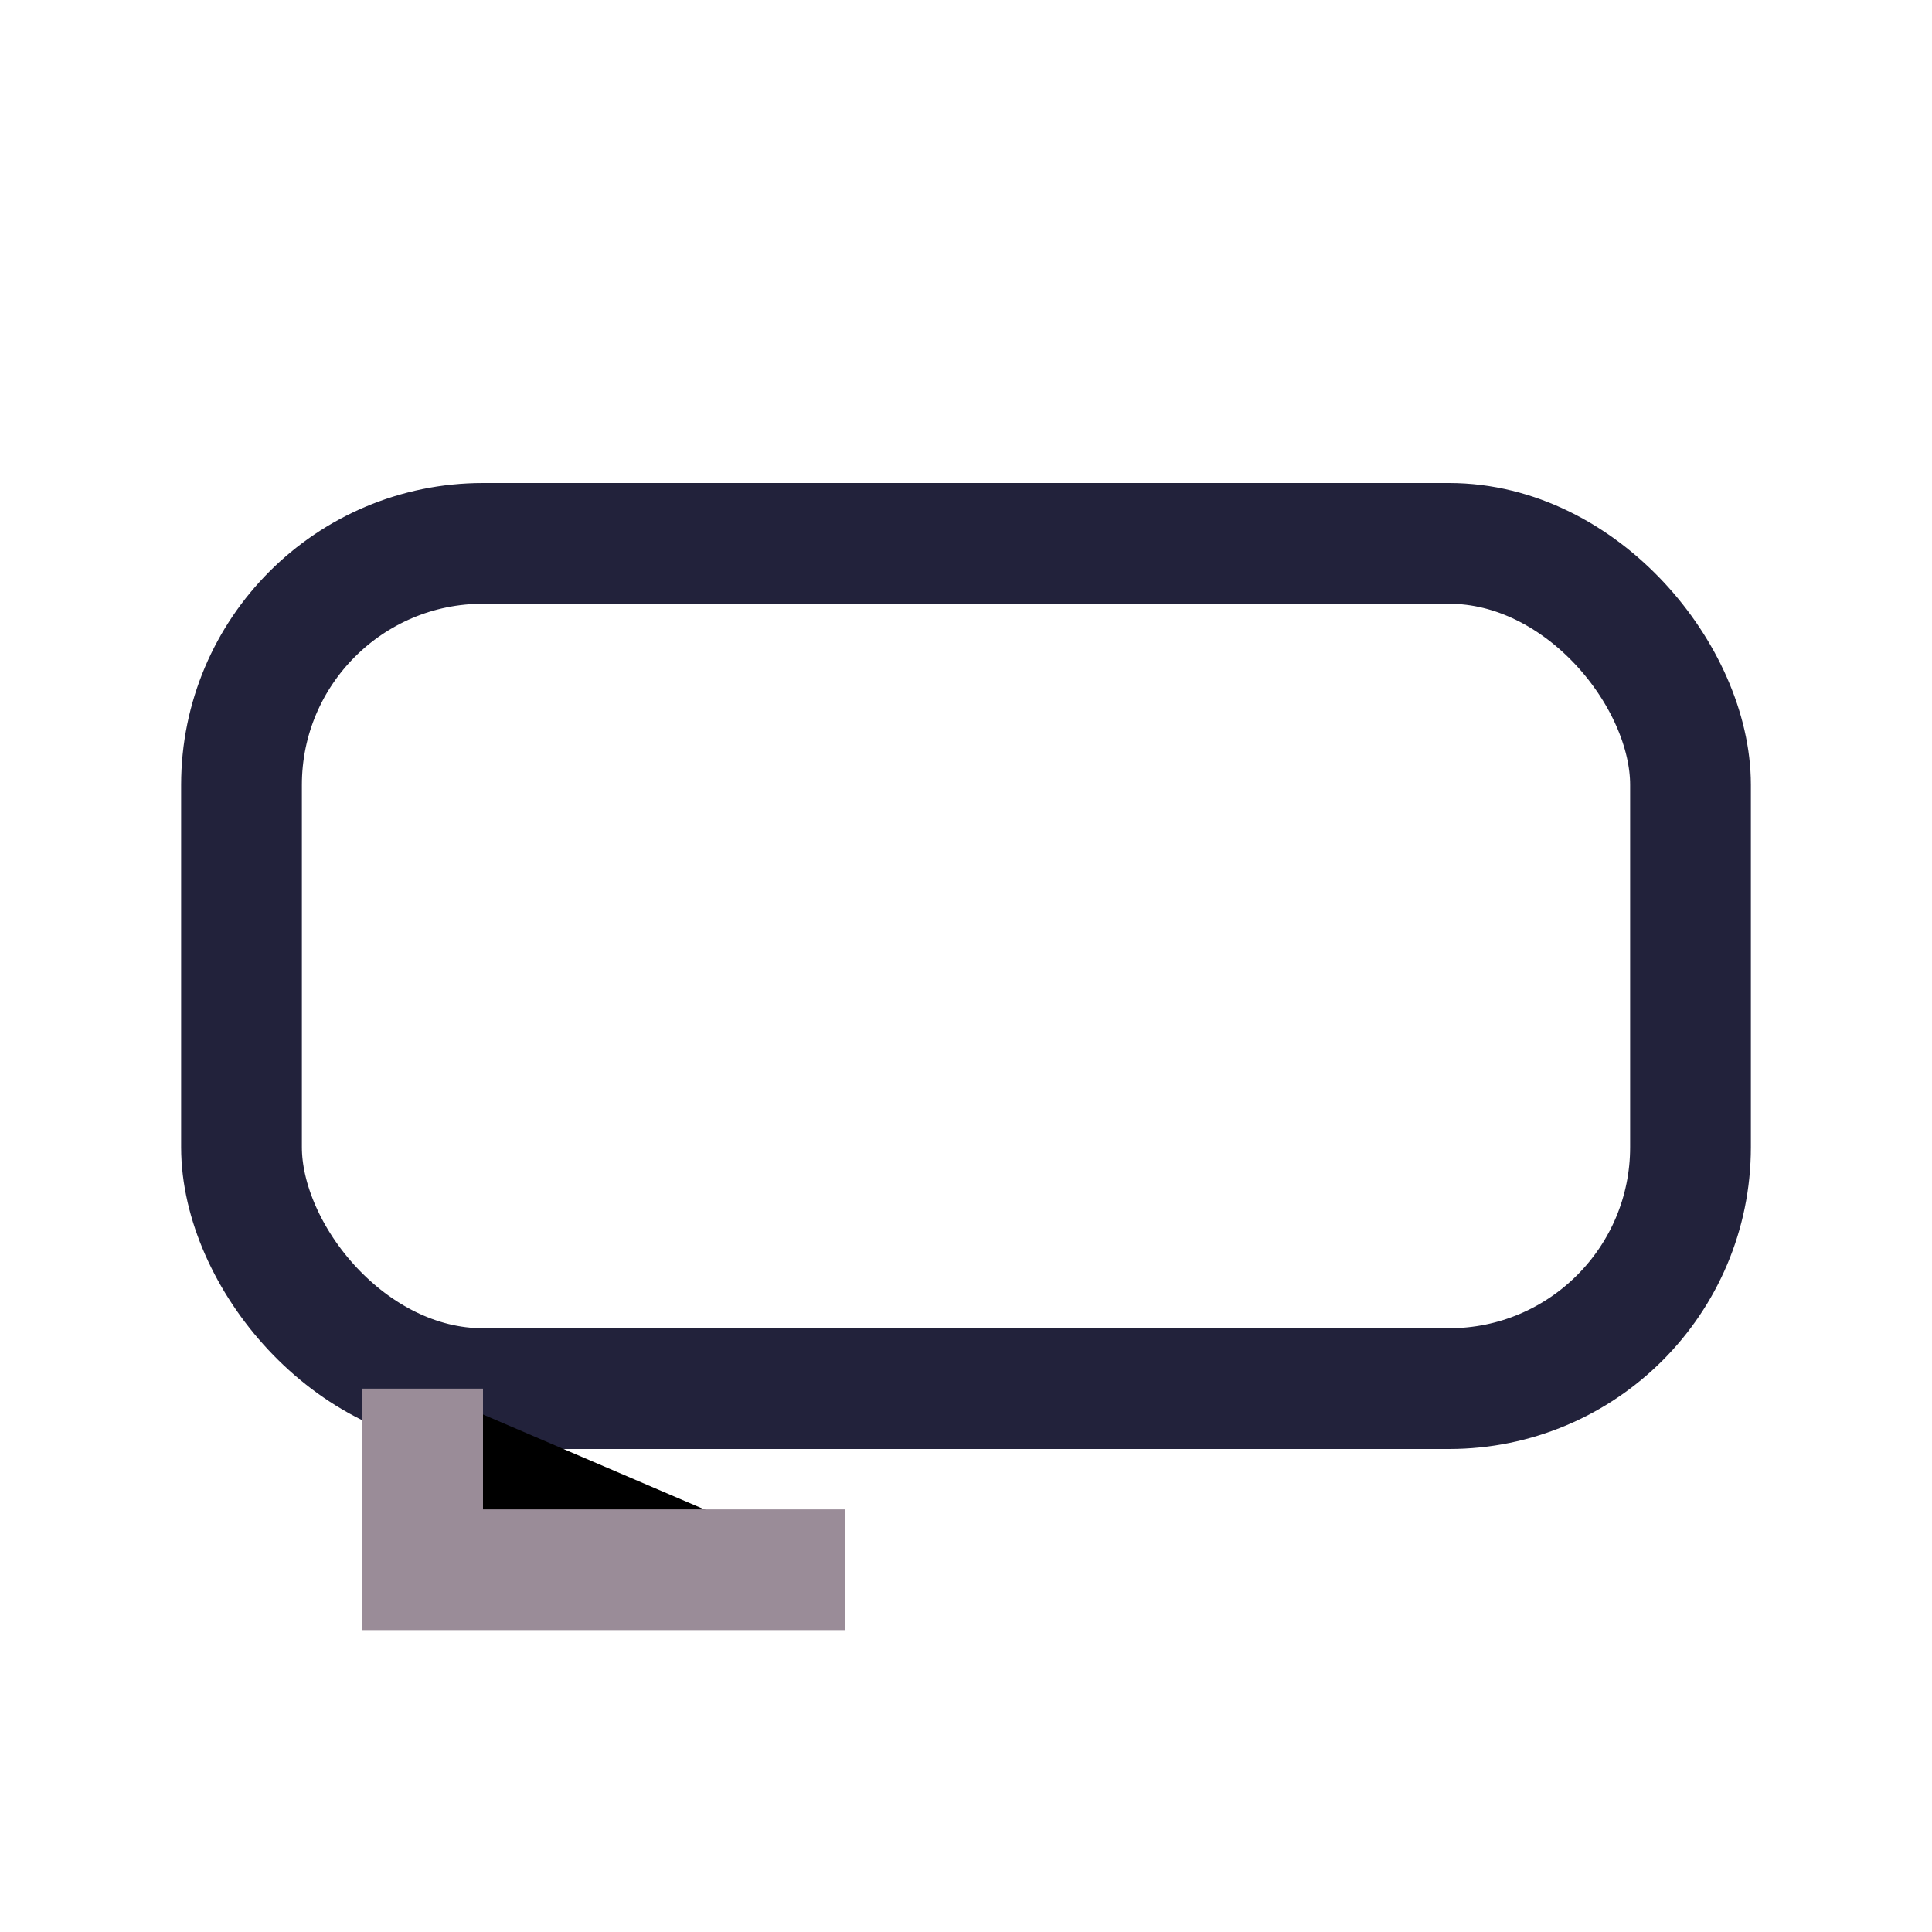
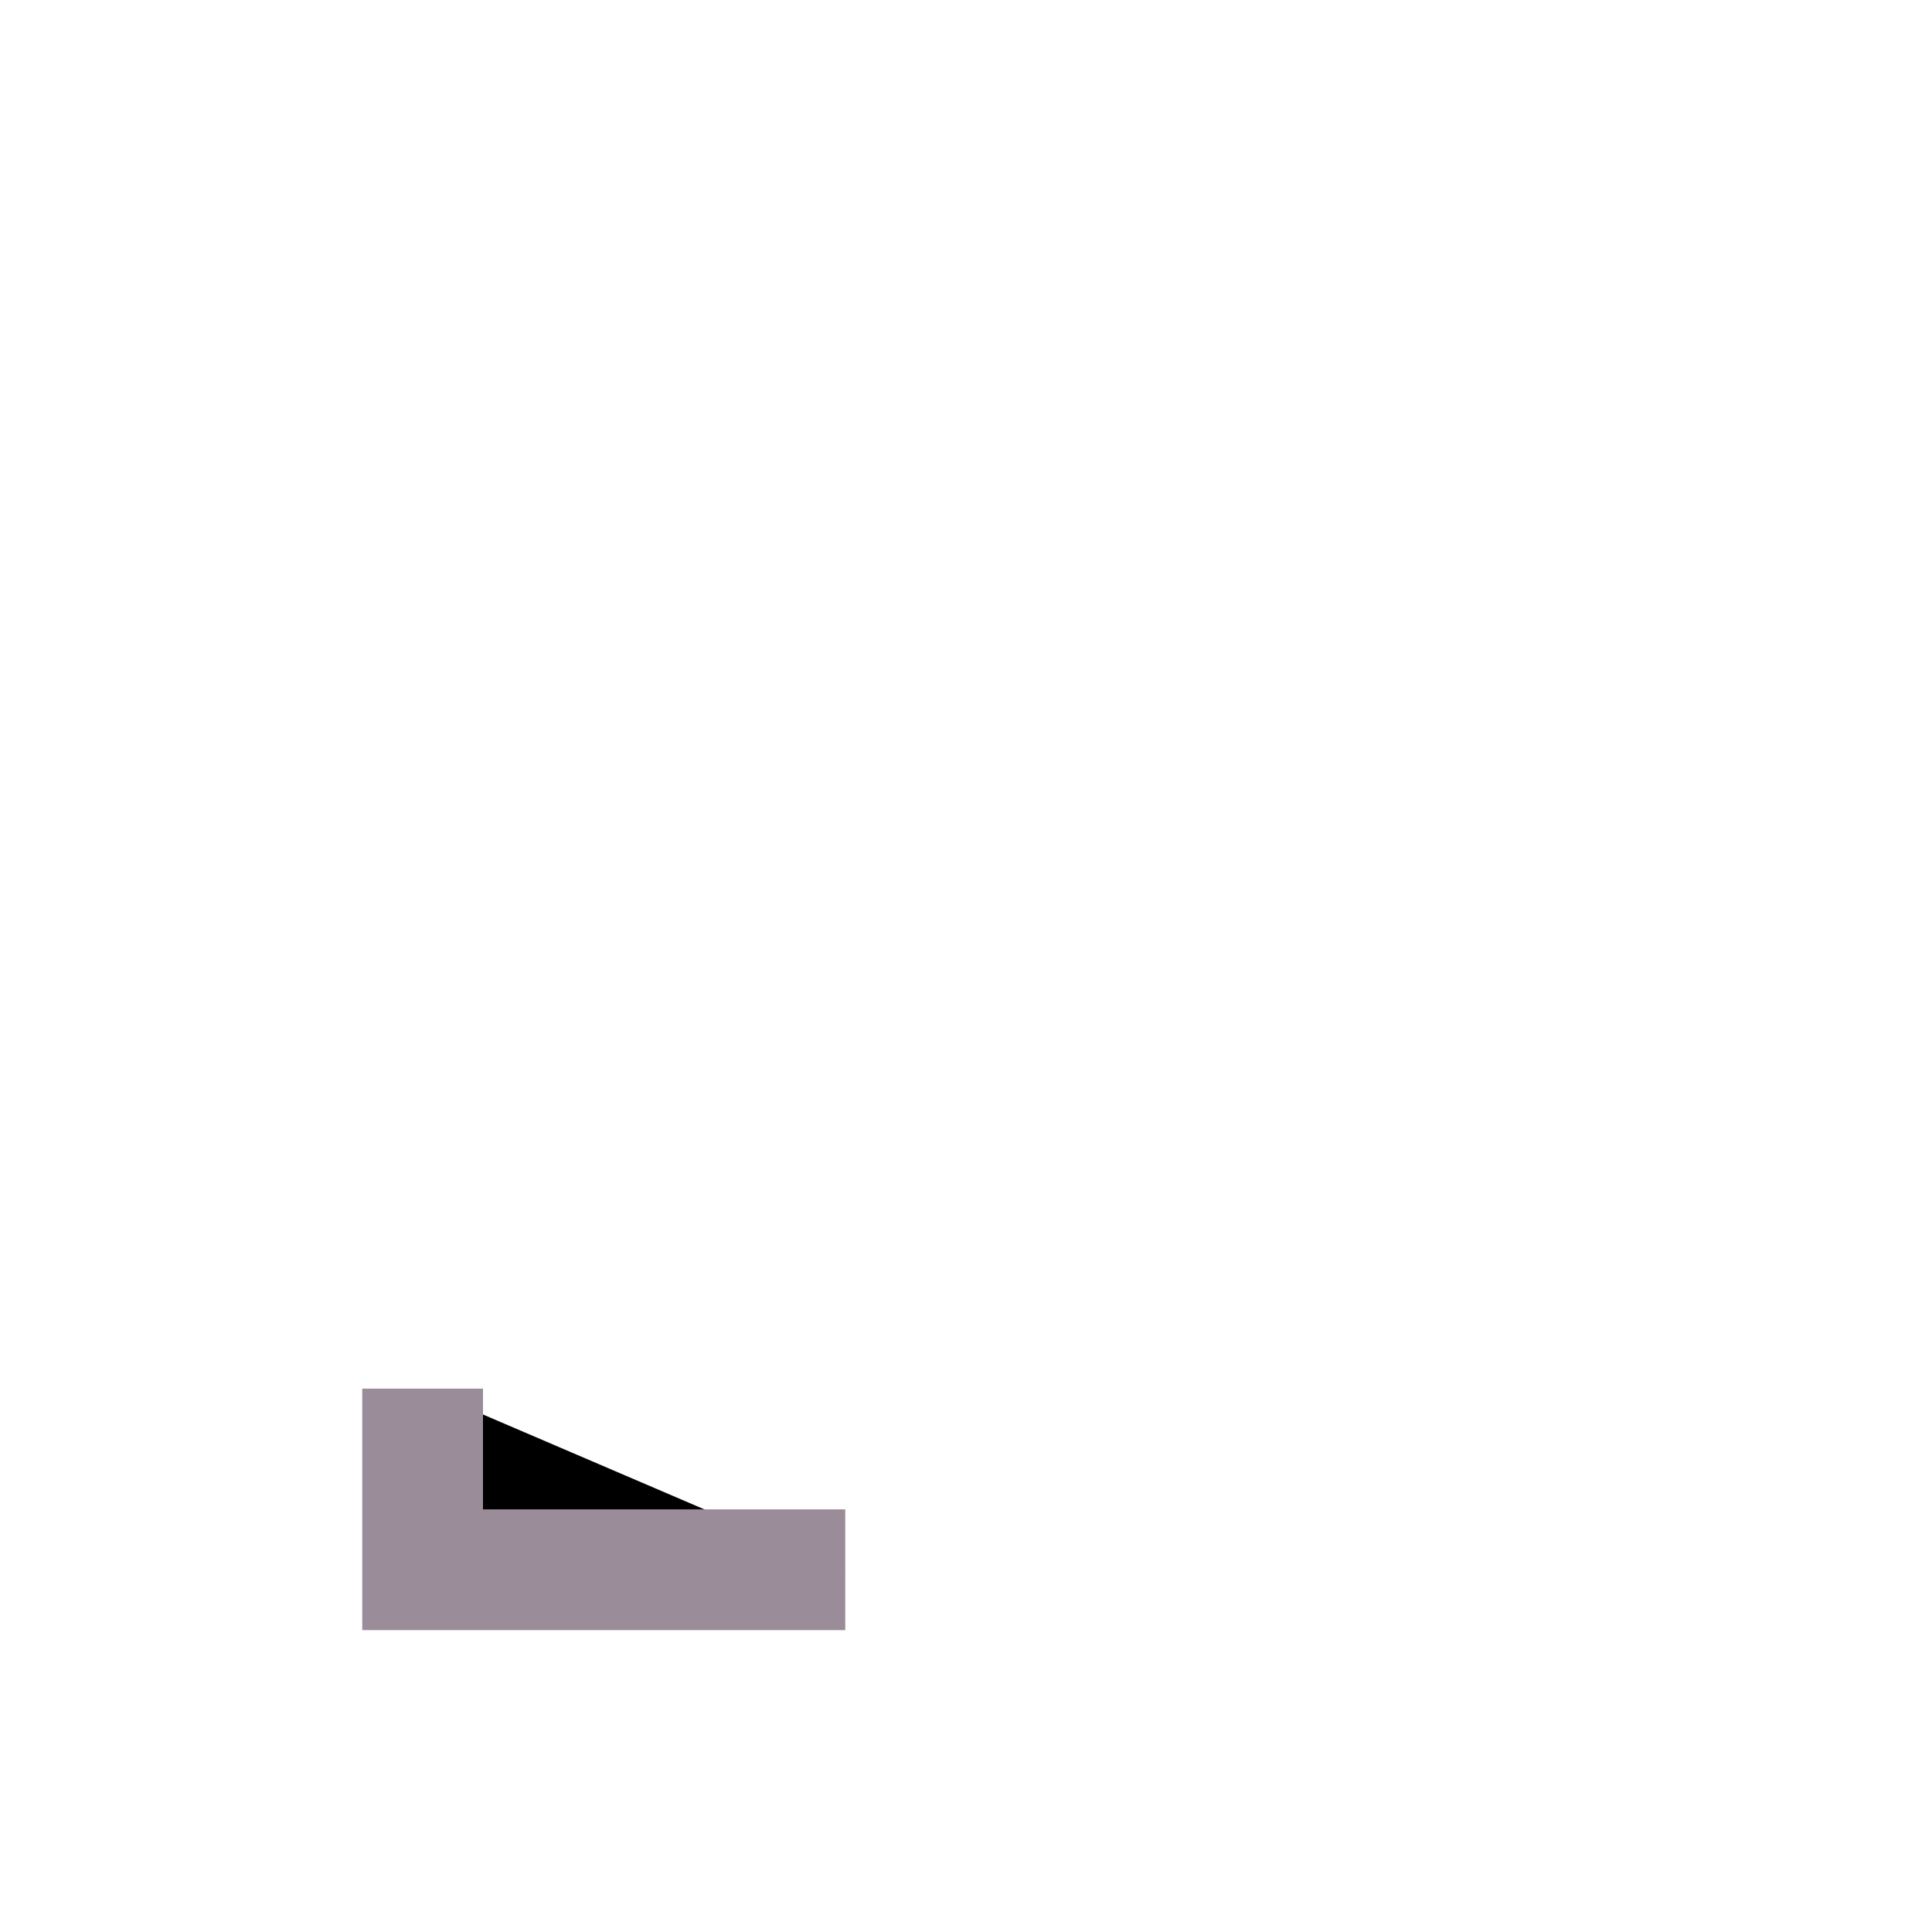
<svg xmlns="http://www.w3.org/2000/svg" width="32" height="32" viewBox="0 0 32 32">
-   <rect x="4" y="9" width="24" height="14" rx="4" fill="none" stroke="#22223B" stroke-width="2" />
  <path d="M7 23v3h7" stroke="#9A8C98" stroke-width="2" />
</svg>